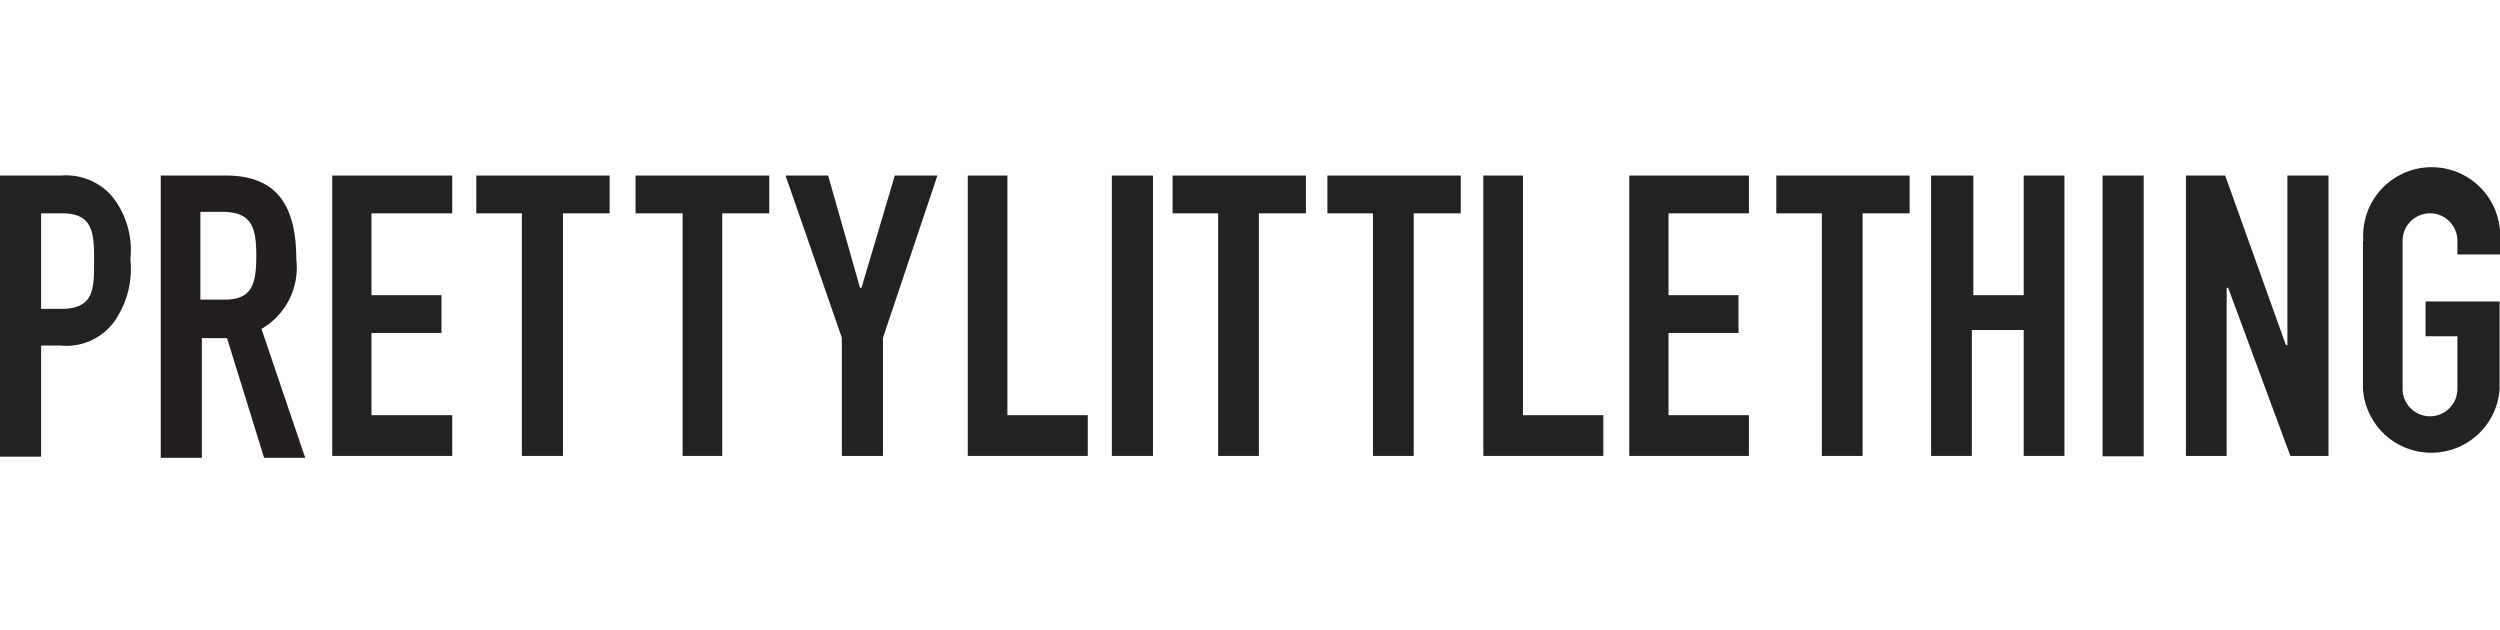
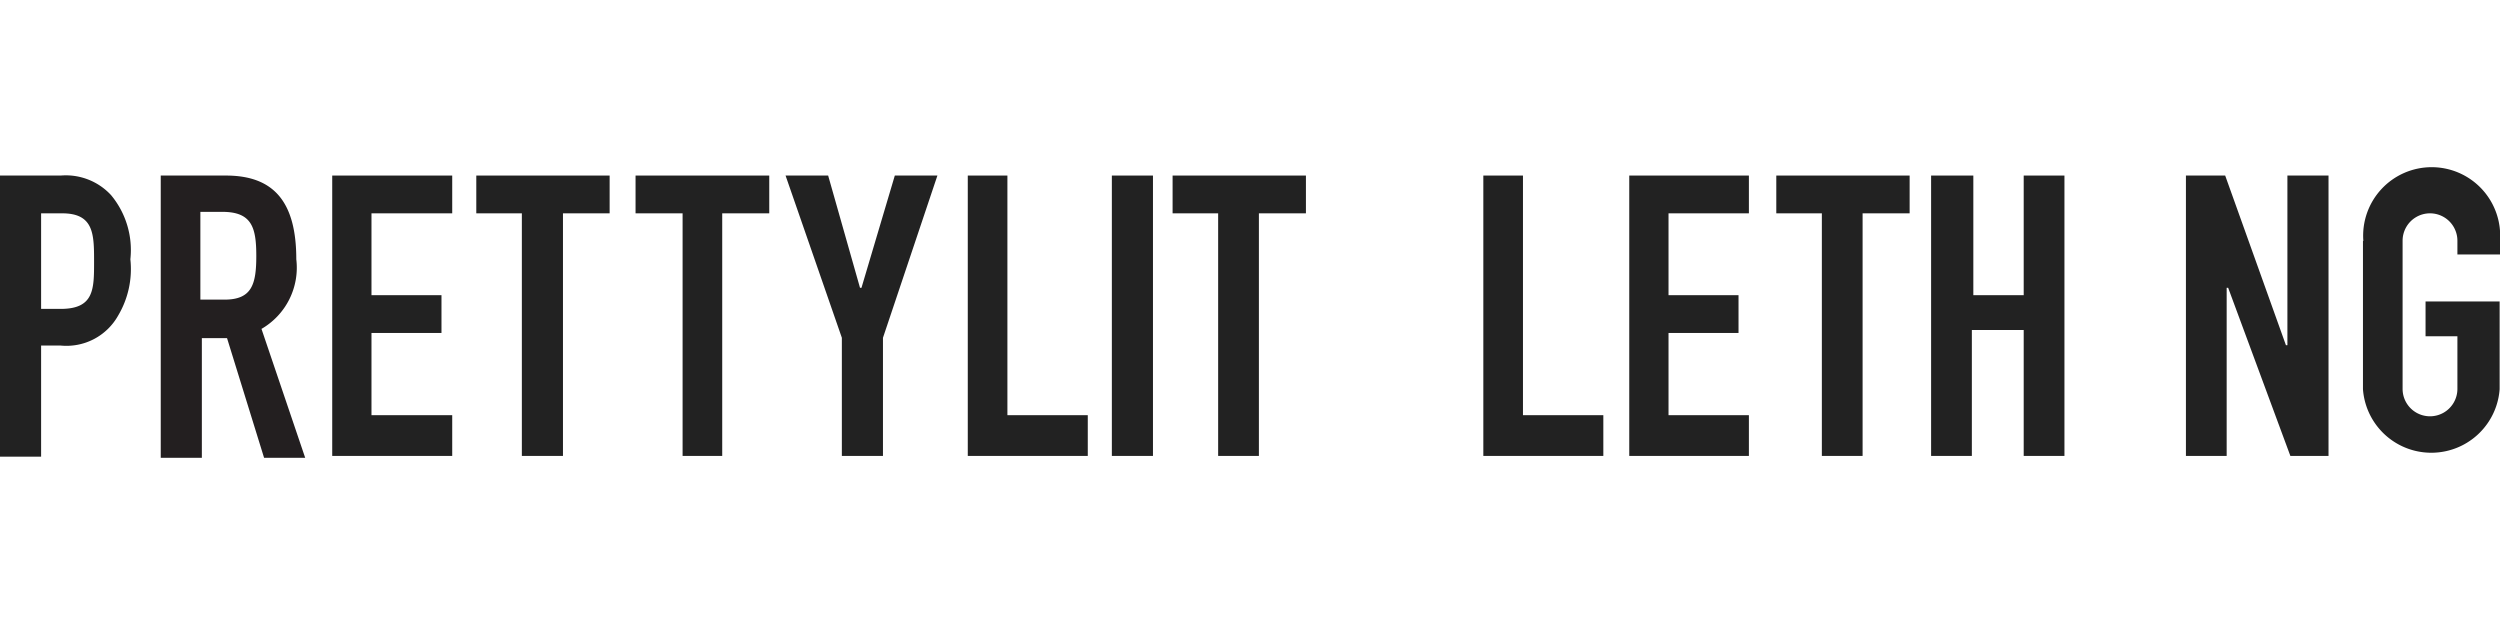
<svg xmlns="http://www.w3.org/2000/svg" id="svg3400" viewBox="0 0 67.5 17.01">
  <defs>
    <style>.cls-1{fill:#222;}.cls-2{fill:#231f20;}</style>
  </defs>
  <title>pretty_little_thing_logo</title>
  <path class="cls-1" d="M1.11,8.34h.53c.9,0,.9-.53.9-1.27s0-1.31-.86-1.31H1.11ZM0,4.74H1.64A1.66,1.66,0,0,1,3,5.27,2.32,2.32,0,0,1,3.52,7a2.46,2.46,0,0,1-.33,1.52,1.6,1.6,0,0,1-1.55.81H1.11v3H0Z" />
-   <path class="cls-2" d="M5.45,8.09h.61c.74,0,.86-.41.86-1.18S6.8,5.72,6,5.72H5.41V8.09ZM4.34,4.74H6.1C7.41,4.74,8,5.47,8,7a1.91,1.91,0,0,1-.94,1.88l1.18,3.48H7.13l-1-3.23H5.45v3.23H4.34Z" />
+   <path class="cls-2" d="M5.45,8.09h.61c.74,0,.86-.41.86-1.18S6.8,5.72,6,5.72H5.41V8.09M4.34,4.74H6.1C7.41,4.74,8,5.47,8,7a1.91,1.91,0,0,1-.94,1.88l1.18,3.48H7.13l-1-3.23H5.45v3.23H4.34Z" />
  <polygon class="cls-1" points="8.97 4.74 12.21 4.74 12.21 5.76 10.03 5.76 10.03 7.97 11.92 7.97 11.92 8.99 10.03 8.99 10.03 11.21 12.21 11.21 12.21 12.31 8.97 12.31 8.97 4.74" />
  <polygon class="cls-1" points="14.13 5.76 12.86 5.76 12.86 4.74 16.46 4.74 16.46 5.76 15.2 5.76 15.2 12.31 14.09 12.31 14.09 5.76 14.13 5.76" />
  <polygon class="cls-1" points="18.43 5.76 17.16 5.76 17.16 4.74 20.77 4.74 20.77 5.76 19.5 5.76 19.5 12.31 18.43 12.31 18.43 5.76" />
  <polygon class="cls-1" points="22.73 9.12 21.21 4.74 22.36 4.74 23.22 7.77 23.26 7.77 24.16 4.74 25.31 4.74 23.84 9.12 23.84 12.31 22.73 12.31 22.73 9.12" />
  <polygon class="cls-1" points="26.09 4.74 27.2 4.74 27.2 11.21 29.37 11.21 29.37 12.31 26.13 12.31 26.13 4.74 26.09 4.74" />
  <polygon class="cls-1" points="30.06 4.74 31.13 4.74 31.13 12.31 30.02 12.31 30.02 4.74 30.06 4.74" />
  <polygon class="cls-1" points="32.93 5.76 31.66 5.76 31.66 4.74 35.26 4.74 35.26 5.76 33.99 5.76 33.99 12.31 32.89 12.31 32.89 5.76 32.93 5.76" />
-   <polygon class="cls-1" points="37.11 5.76 35.84 5.76 35.84 4.74 39.44 4.74 39.44 5.76 38.17 5.76 38.17 12.31 37.07 12.31 37.07 5.76 37.11 5.76" />
  <polygon class="cls-1" points="40.01 4.74 41.12 4.74 41.12 11.21 43.29 11.21 43.29 12.31 40.05 12.31 40.05 4.74 40.01 4.74" />
  <polygon class="cls-1" points="43.99 4.74 47.22 4.74 47.22 5.76 45.05 5.76 45.05 7.97 46.94 7.97 46.94 8.99 45.05 8.99 45.05 11.21 47.22 11.21 47.22 12.31 43.99 12.31 43.99 4.74" />
  <polygon class="cls-1" points="49.23 5.76 47.96 5.76 47.96 4.74 51.56 4.74 51.56 5.76 50.29 5.76 50.29 12.31 49.19 12.31 49.19 5.76 49.23 5.76" />
  <polygon class="cls-1" points="52.18 4.74 53.28 4.74 53.28 7.97 54.64 7.97 54.64 4.74 55.74 4.74 55.74 12.31 54.64 12.31 54.64 8.91 53.24 8.91 53.24 12.31 52.14 12.31 52.14 4.74 52.18 4.74" />
-   <rect class="cls-1" x="56.77" y="4.74" width="1.11" height="7.58" />
  <polygon class="cls-1" points="59.02 4.74 60.08 4.74 61.72 9.32 61.76 9.32 61.76 4.74 62.87 4.74 62.87 12.31 61.84 12.31 60.16 7.77 60.12 7.77 60.12 12.31 59.02 12.31 59.02 4.74" />
  <path class="cls-1" d="M63.81,6.5a1.85,1.85,0,1,1,3.69,0v.37H66.35V6.5a.74.74,0,1,0-1.48,0v4a.74.74,0,1,0,1.48,0V9.08h-.86V8.14h2v2.37a1.85,1.85,0,0,1-3.69,0v-4Z" />
</svg>